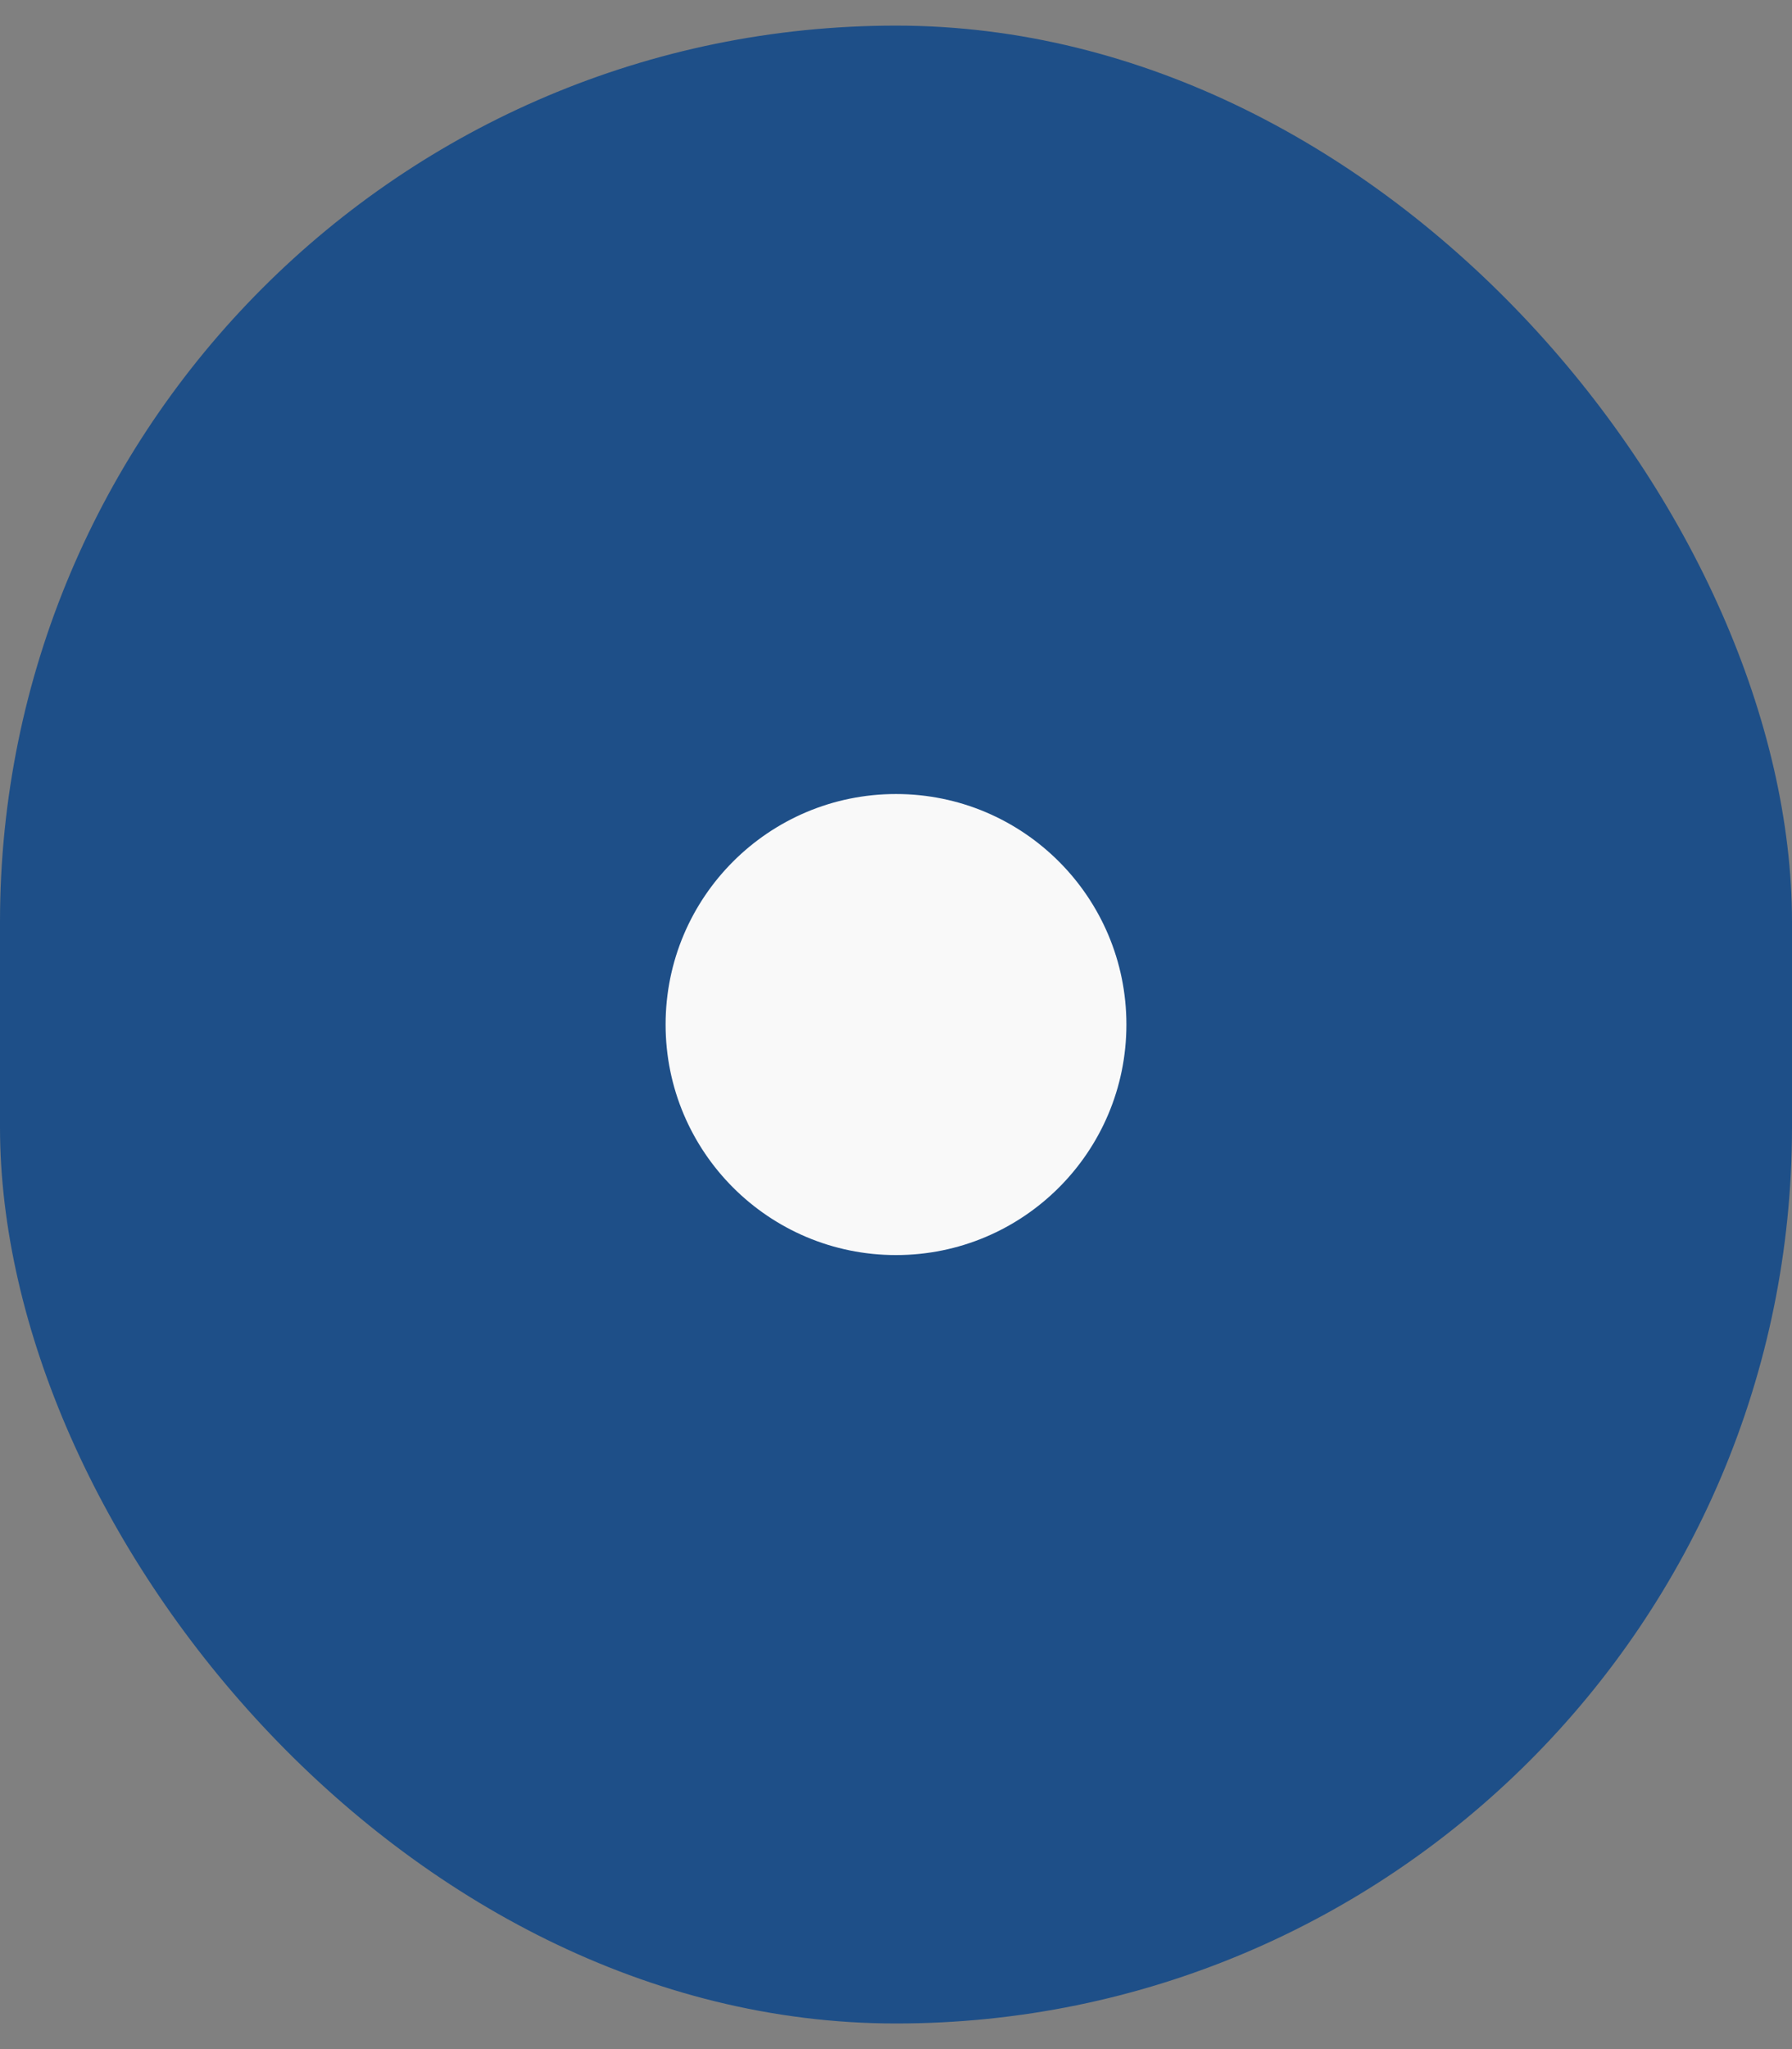
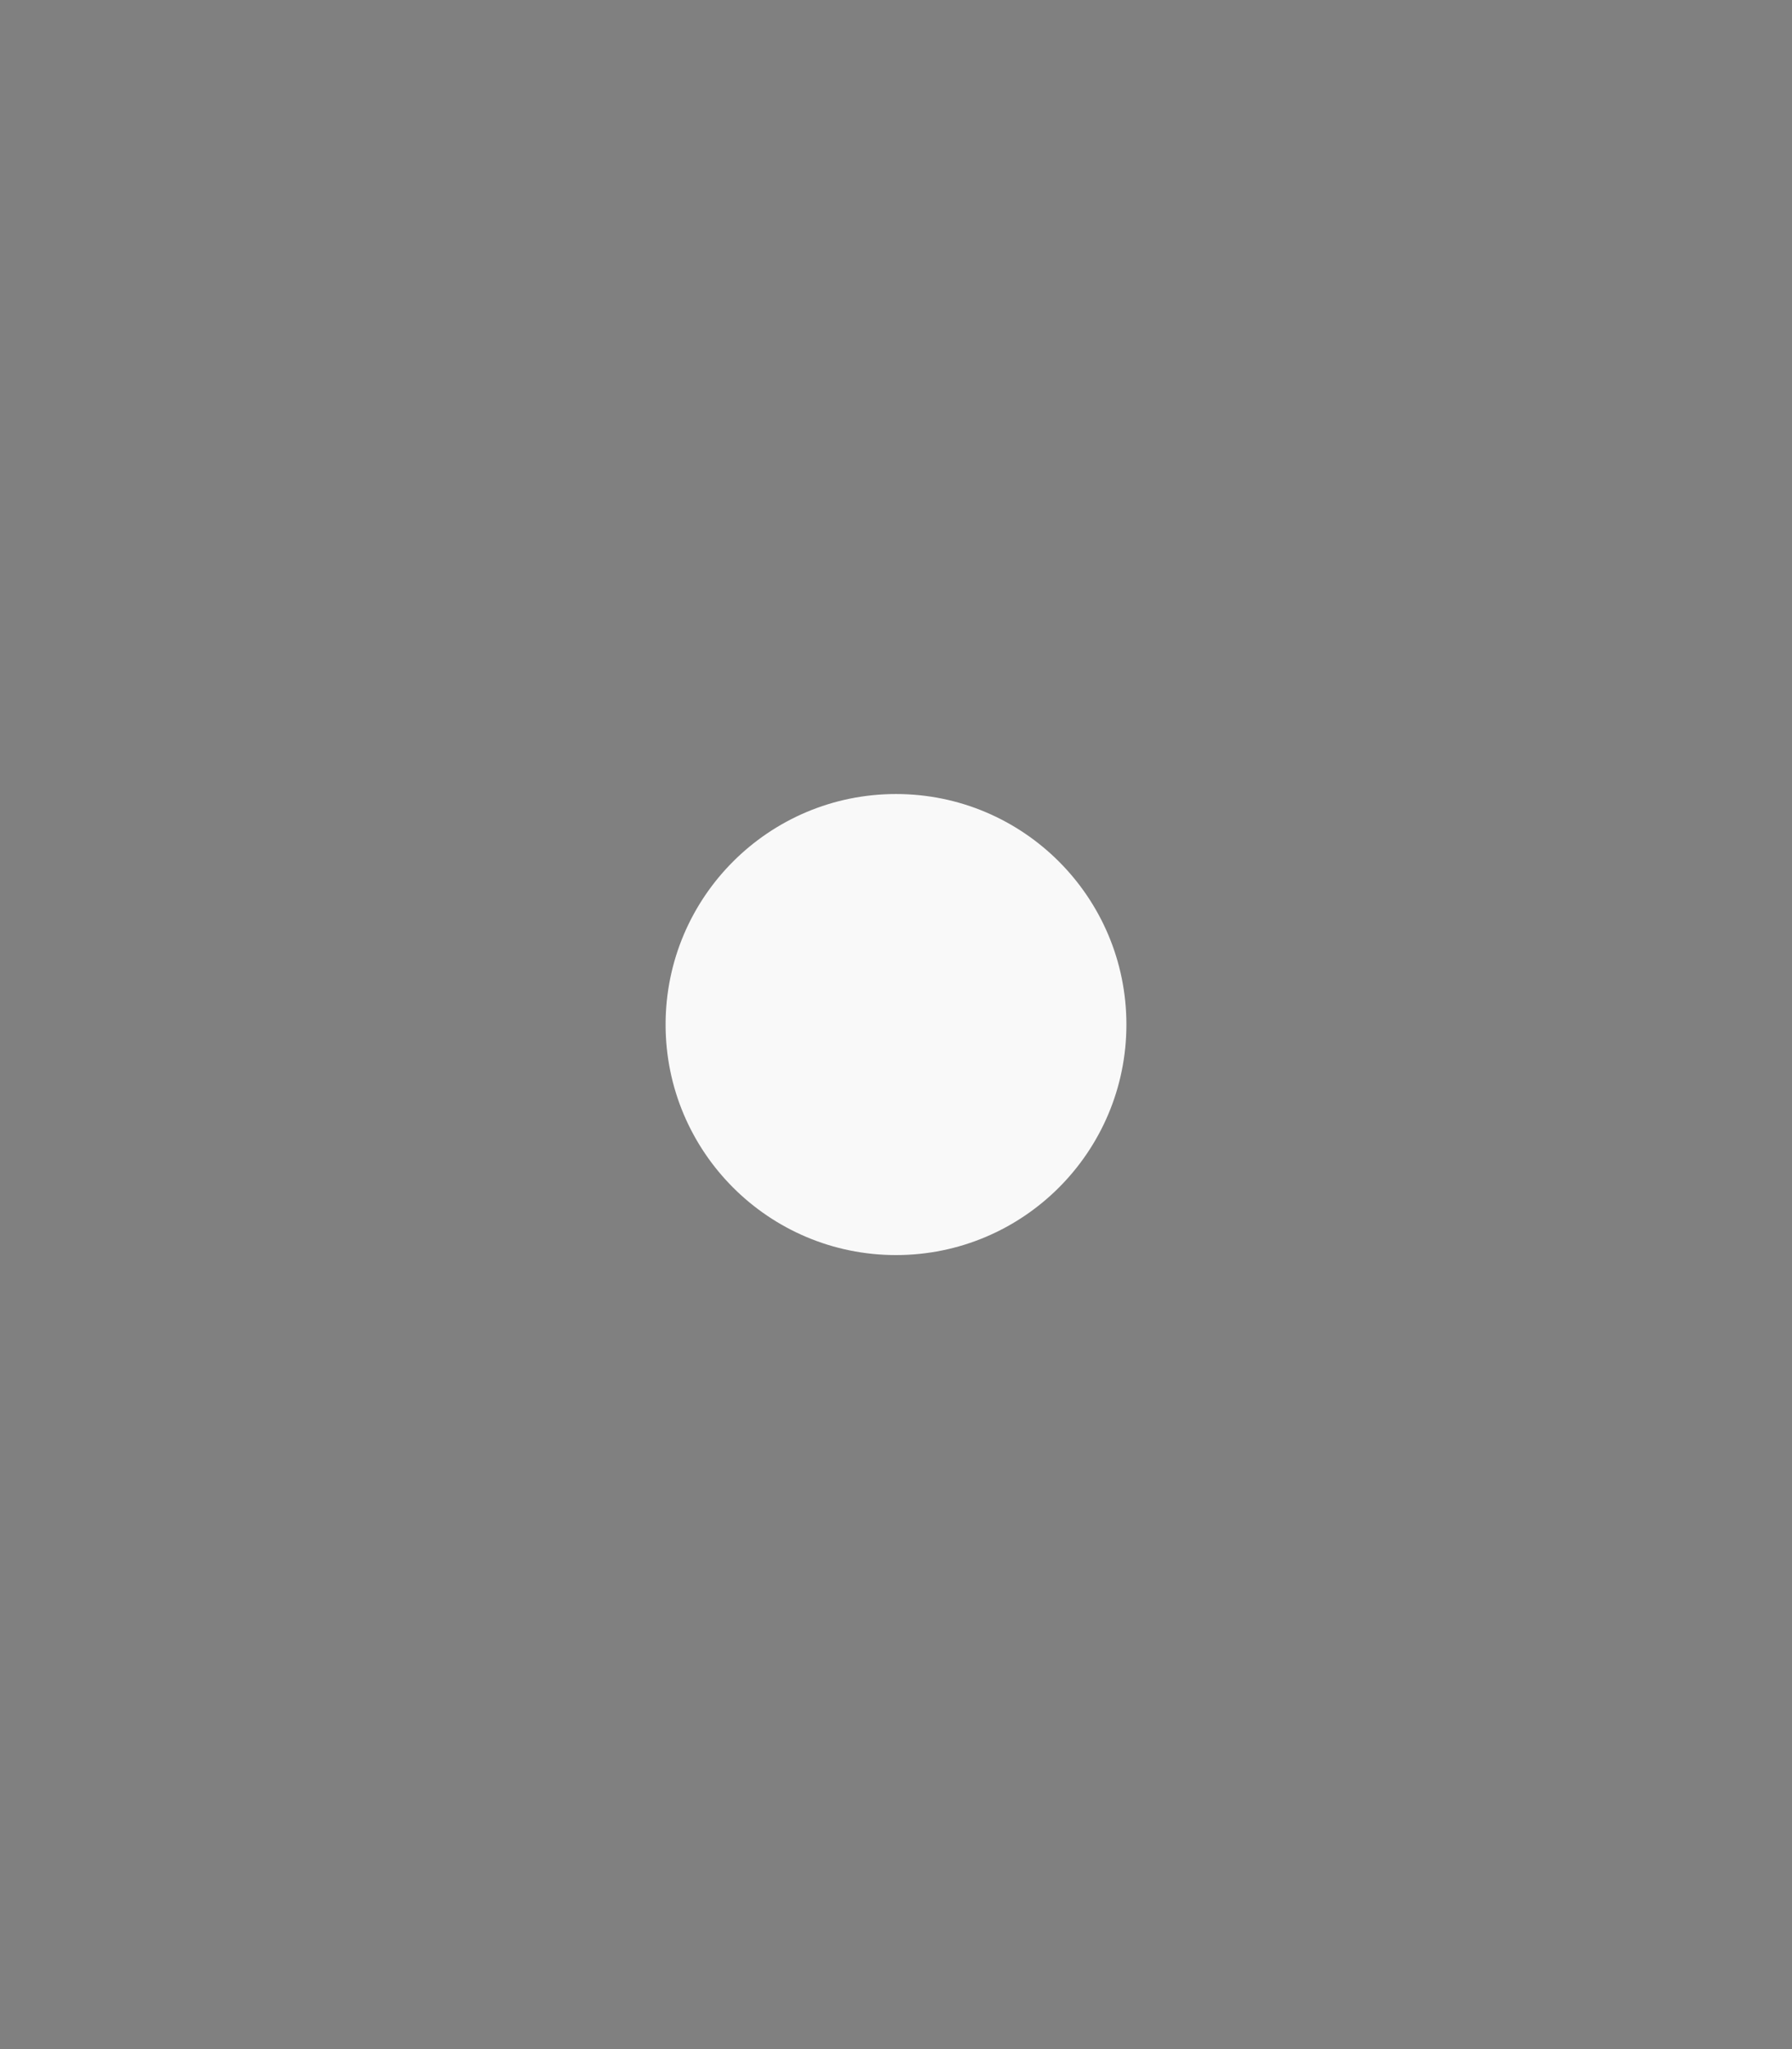
<svg xmlns="http://www.w3.org/2000/svg" width="35" height="40" fill="none" viewBox="0 0 35 40">
  <rect x="0" y="0" width="35" height="40" fill="#808080" stroke="none" />
-   <rect width="35" height="39" y=".5" fill="#054289" fill-opacity=".8" rx="17.5" />
  <circle cx="17.5" cy="20" r="4.5" fill="#F9F9F9" />
</svg>